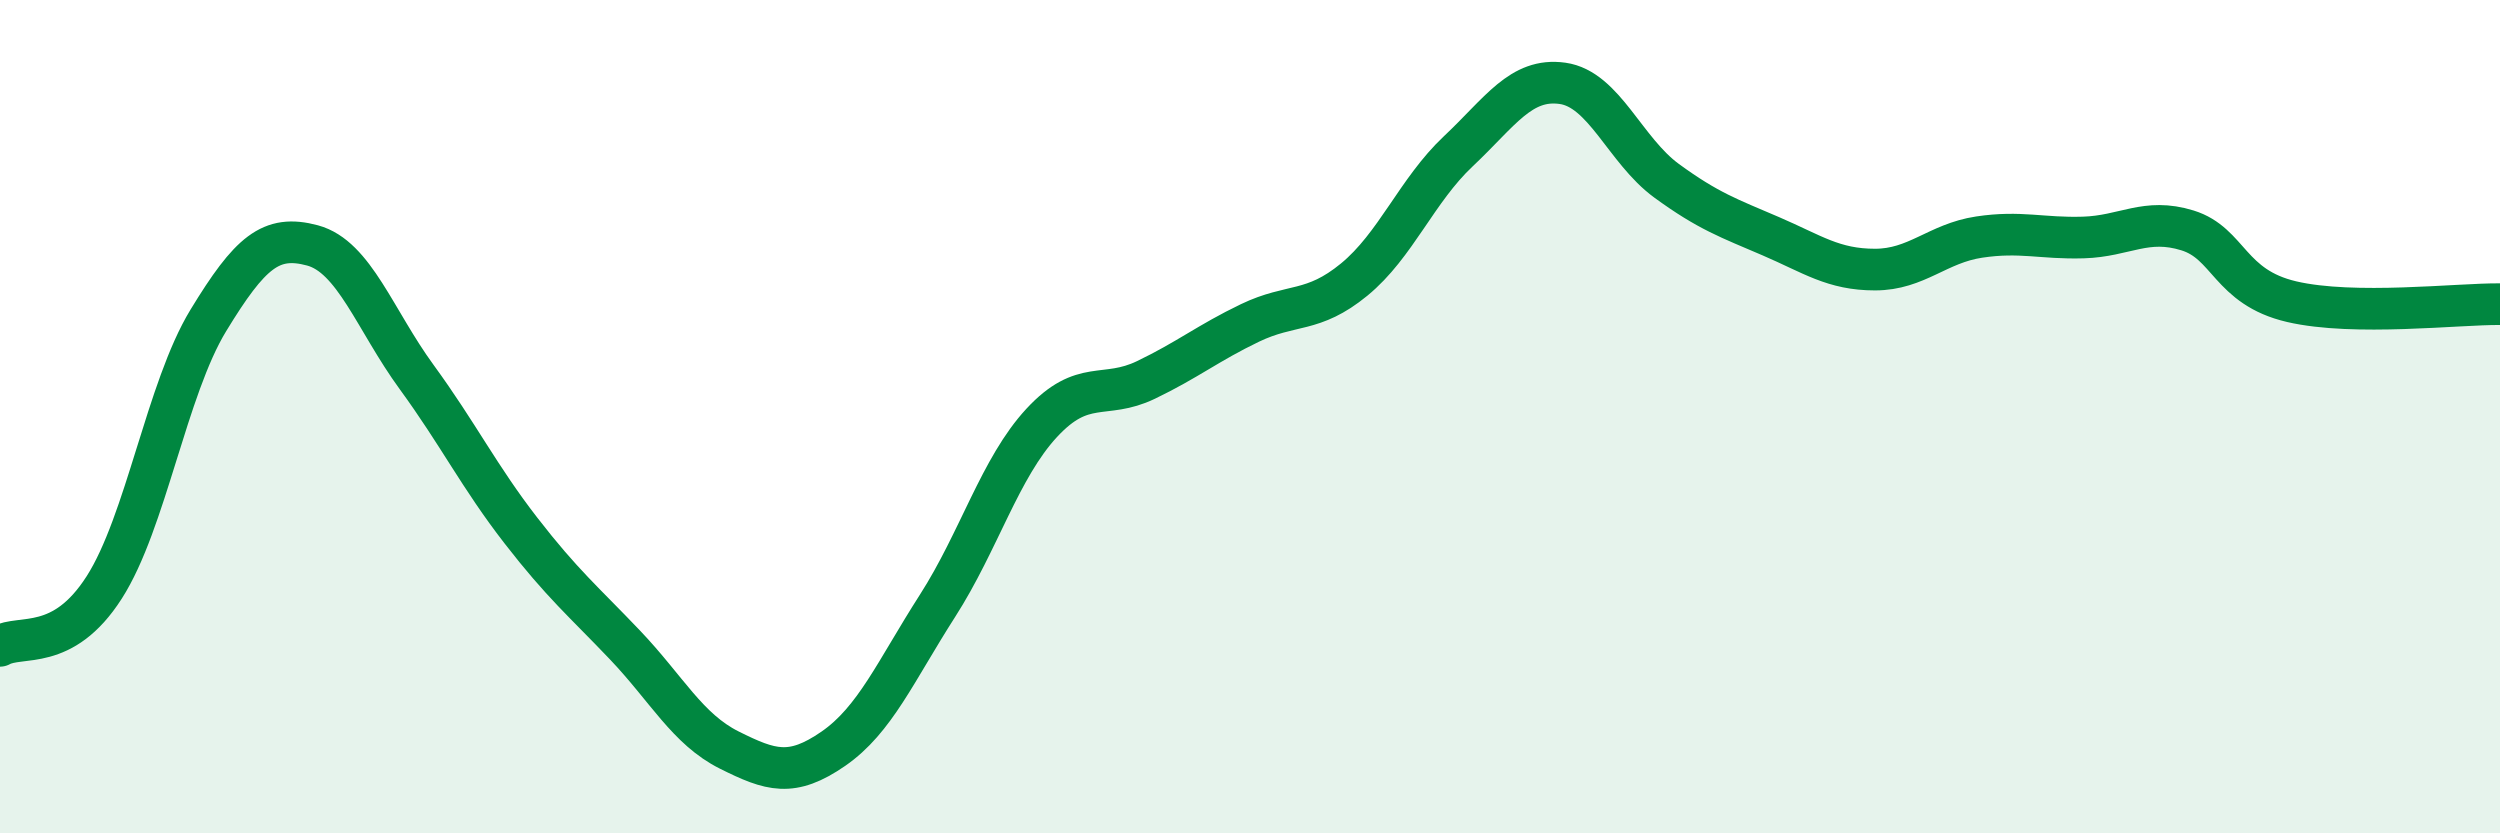
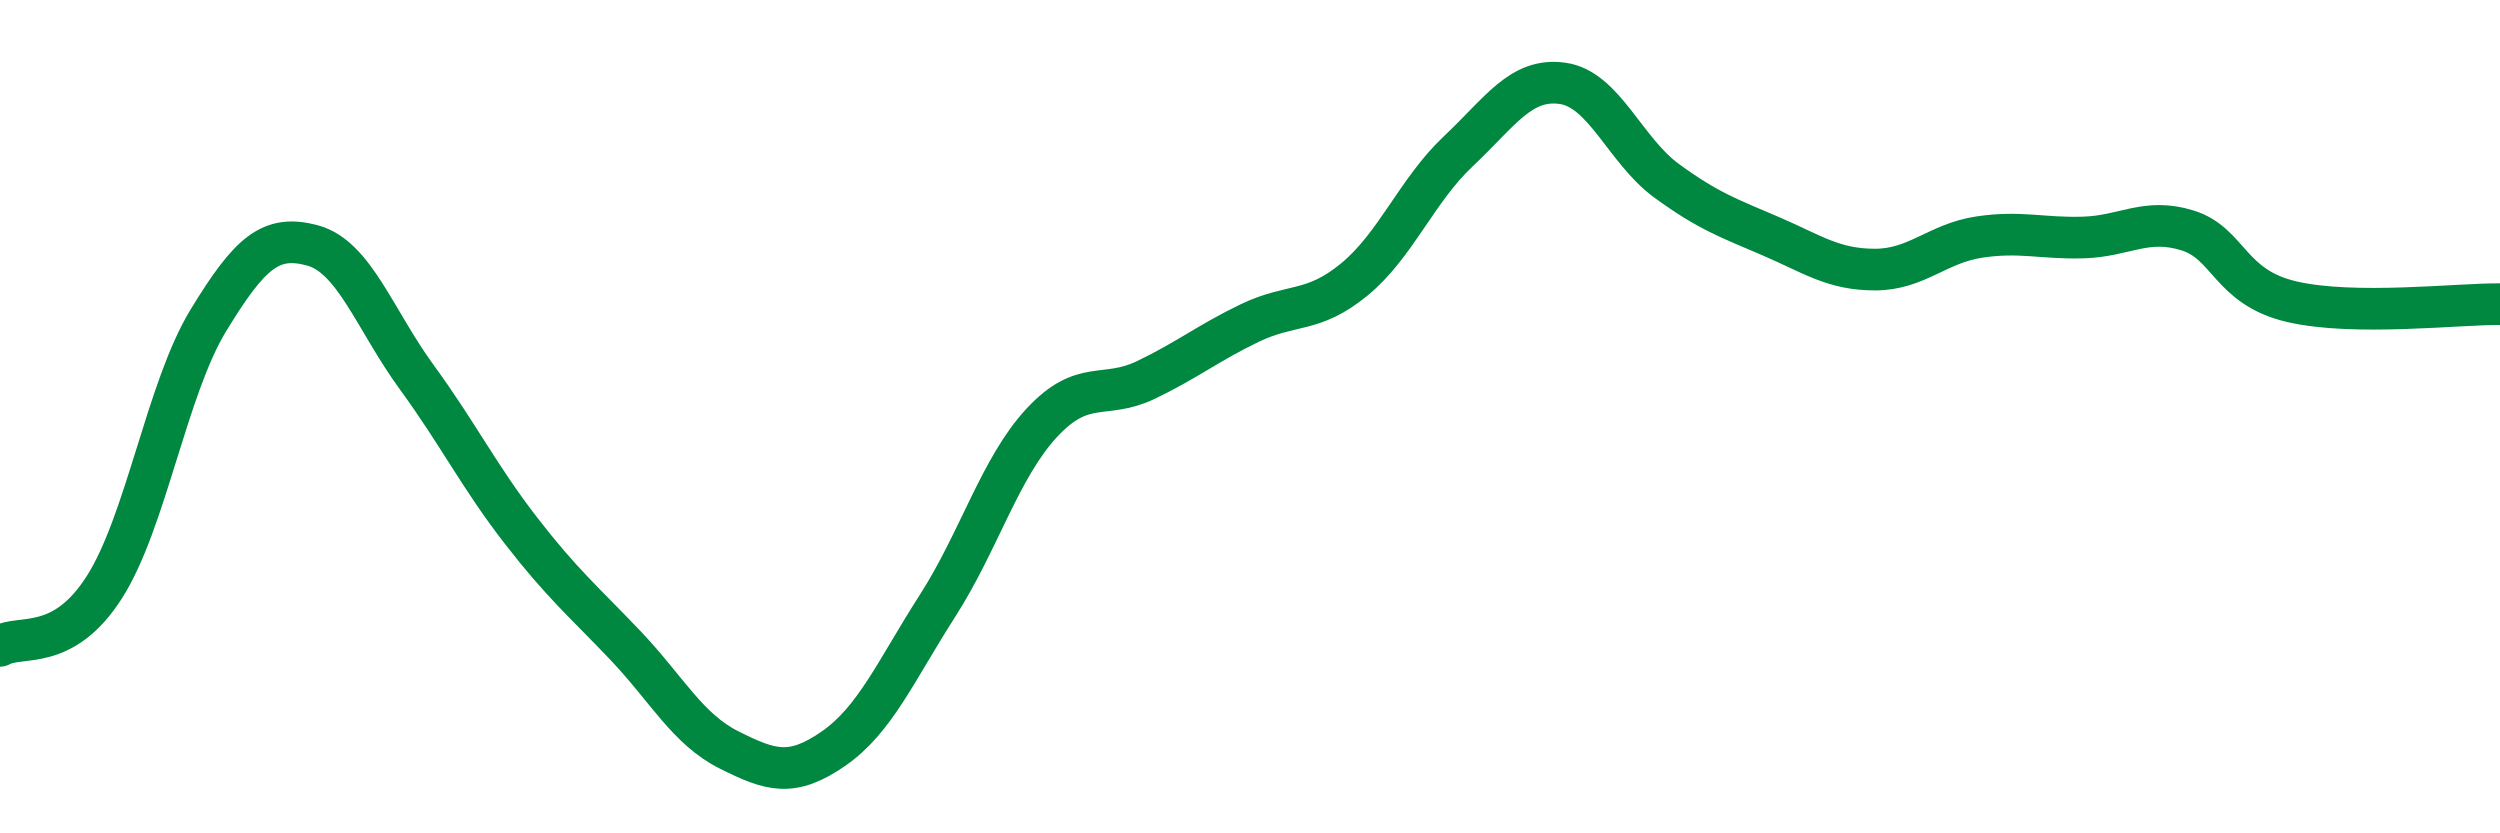
<svg xmlns="http://www.w3.org/2000/svg" width="60" height="20" viewBox="0 0 60 20">
-   <path d="M 0,15.5 C 0.5,15.22 1.5,15.66 2.5,14.1 C 3.5,12.54 4,9.33 5,7.69 C 6,6.05 6.5,5.62 7.5,5.89 C 8.5,6.16 9,7.68 10,9.05 C 11,10.42 11.5,11.44 12.5,12.73 C 13.5,14.02 14,14.43 15,15.48 C 16,16.53 16.5,17.5 17.5,18 C 18.5,18.5 19,18.66 20,17.97 C 21,17.28 21.5,16.1 22.5,14.54 C 23.5,12.98 24,11.23 25,10.15 C 26,9.07 26.5,9.6 27.5,9.12 C 28.5,8.64 29,8.23 30,7.75 C 31,7.27 31.5,7.53 32.5,6.71 C 33.5,5.89 34,4.57 35,3.63 C 36,2.69 36.5,1.86 37.5,2 C 38.5,2.14 39,3.61 40,4.34 C 41,5.07 41.5,5.24 42.5,5.67 C 43.5,6.1 44,6.47 45,6.47 C 46,6.47 46.5,5.84 47.5,5.69 C 48.5,5.54 49,5.73 50,5.7 C 51,5.67 51.5,5.22 52.5,5.53 C 53.5,5.84 53.5,6.89 55,7.24 C 56.5,7.59 59,7.29 60,7.3L60 20L0 20Z" fill="#008740" opacity="0.1" stroke-linecap="round" stroke-linejoin="round" />
  <path d="M 0,15.5 C 0.5,15.22 1.5,15.66 2.5,14.1 C 3.5,12.54 4,9.33 5,7.69 C 6,6.05 6.5,5.62 7.5,5.89 C 8.5,6.16 9,7.68 10,9.05 C 11,10.42 11.5,11.44 12.5,12.73 C 13.5,14.02 14,14.43 15,15.48 C 16,16.53 16.5,17.5 17.5,18 C 18.5,18.5 19,18.66 20,17.97 C 21,17.28 21.5,16.1 22.5,14.54 C 23.5,12.98 24,11.23 25,10.15 C 26,9.07 26.5,9.6 27.5,9.12 C 28.5,8.64 29,8.23 30,7.75 C 31,7.27 31.5,7.53 32.5,6.71 C 33.5,5.89 34,4.57 35,3.63 C 36,2.69 36.5,1.86 37.5,2 C 38.5,2.14 39,3.61 40,4.34 C 41,5.07 41.5,5.24 42.5,5.67 C 43.5,6.1 44,6.47 45,6.47 C 46,6.47 46.5,5.84 47.5,5.69 C 48.5,5.54 49,5.73 50,5.7 C 51,5.67 51.5,5.22 52.5,5.53 C 53.5,5.84 53.5,6.89 55,7.24 C 56.5,7.59 59,7.29 60,7.3" stroke="#008740" stroke-width="1" fill="none" stroke-linecap="round" stroke-linejoin="round" />
</svg>